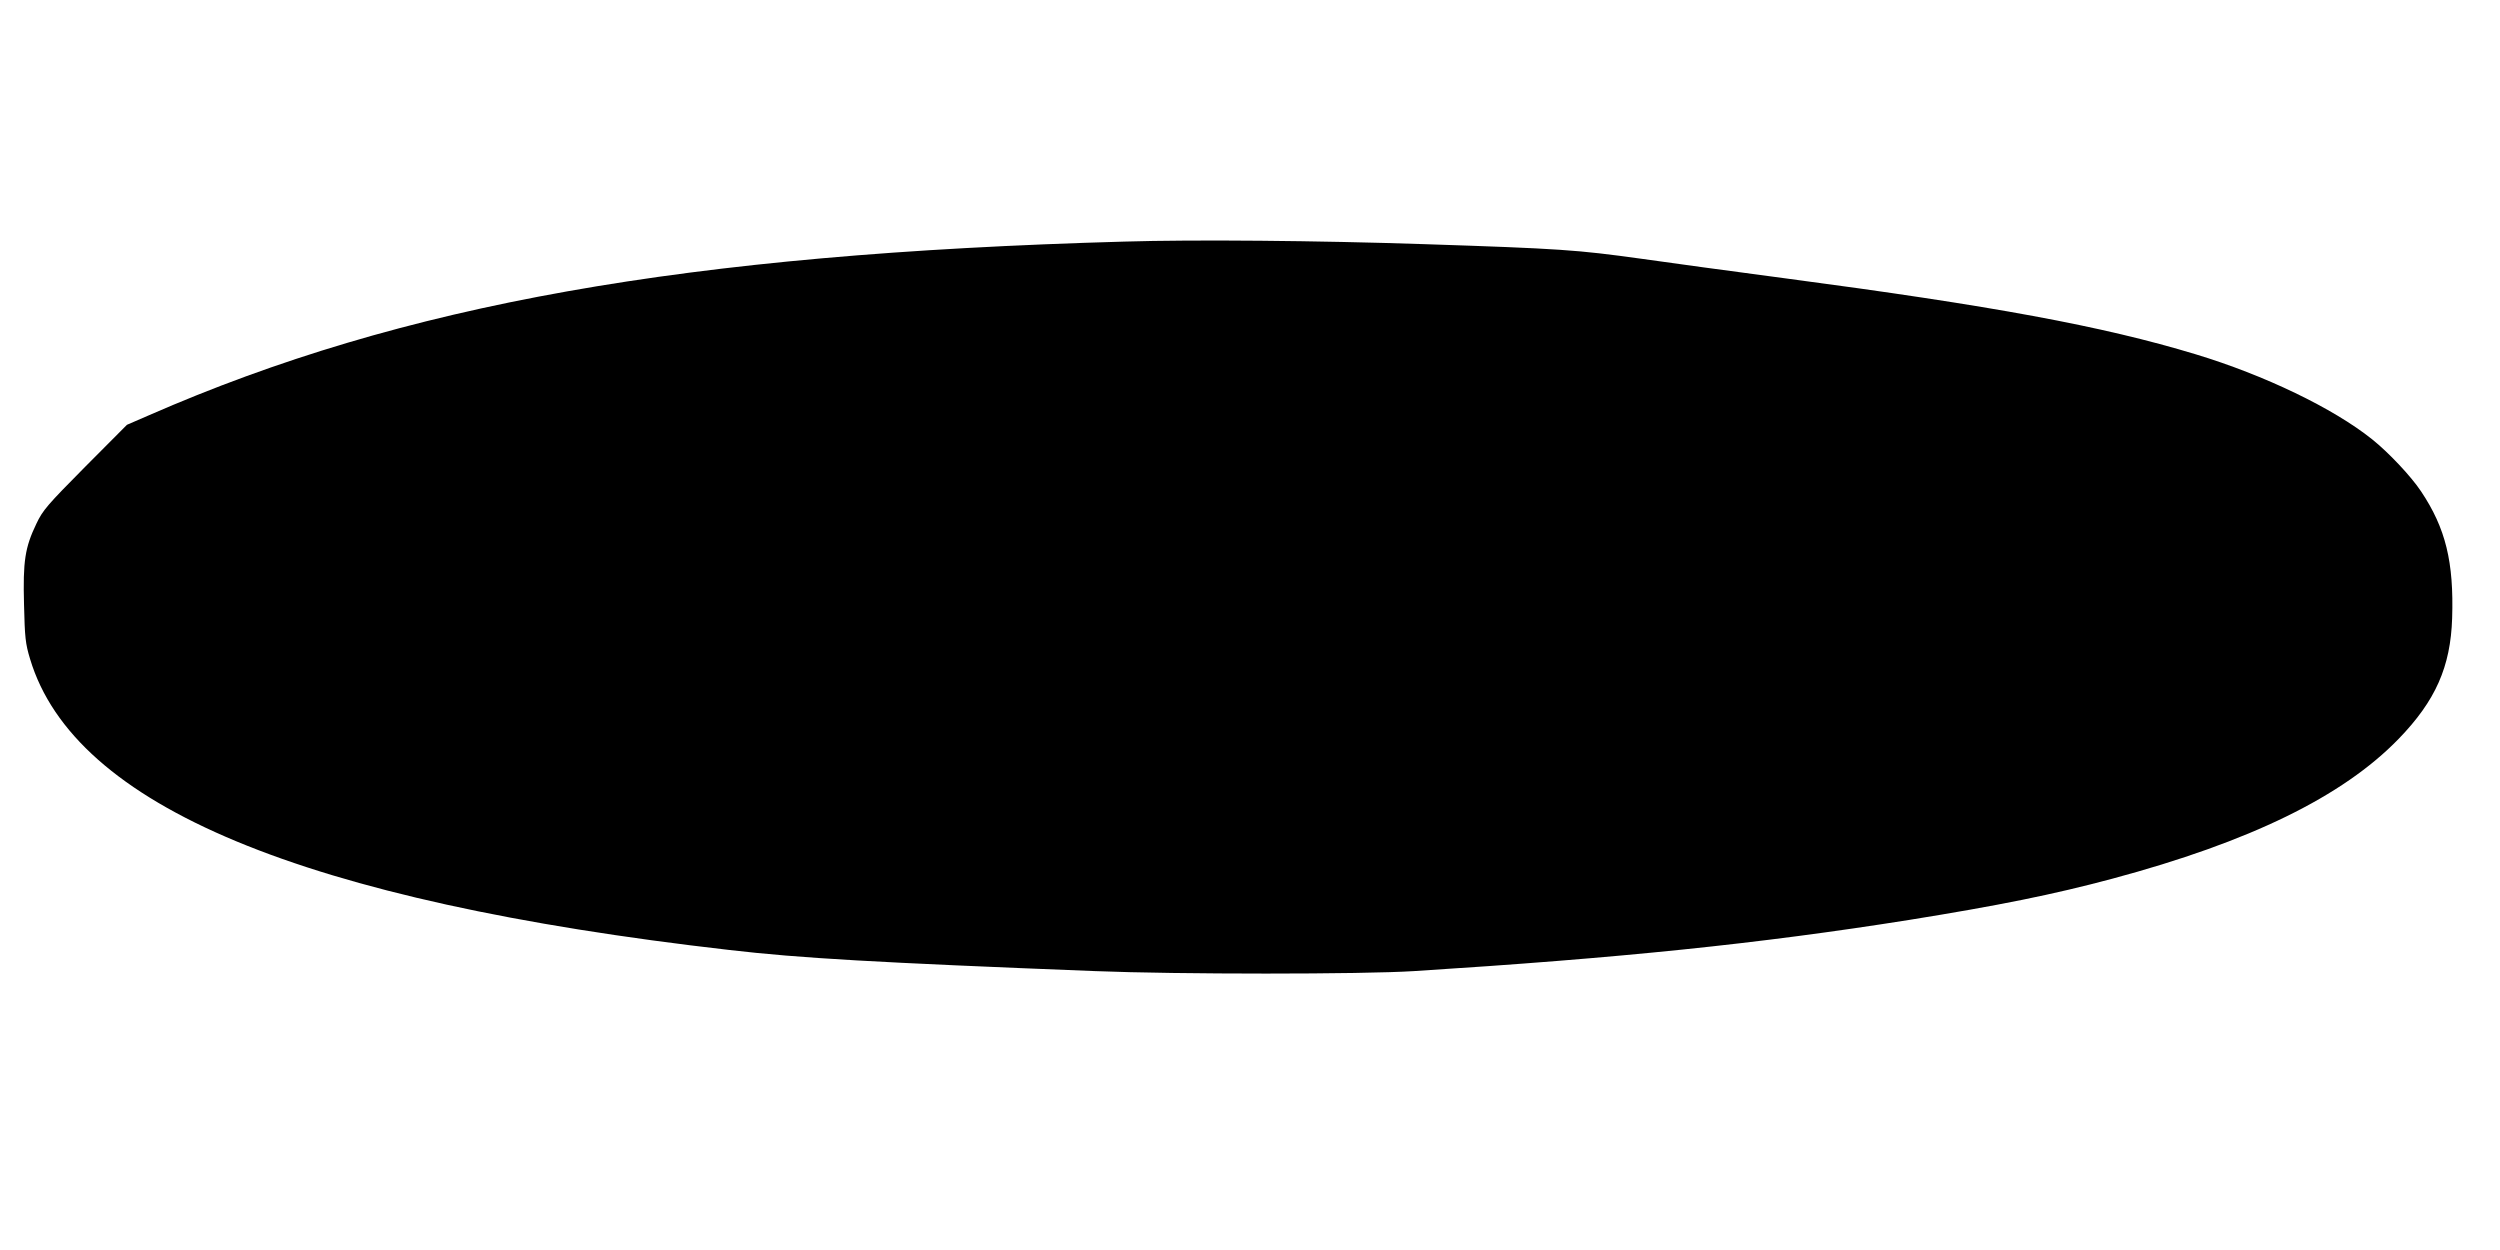
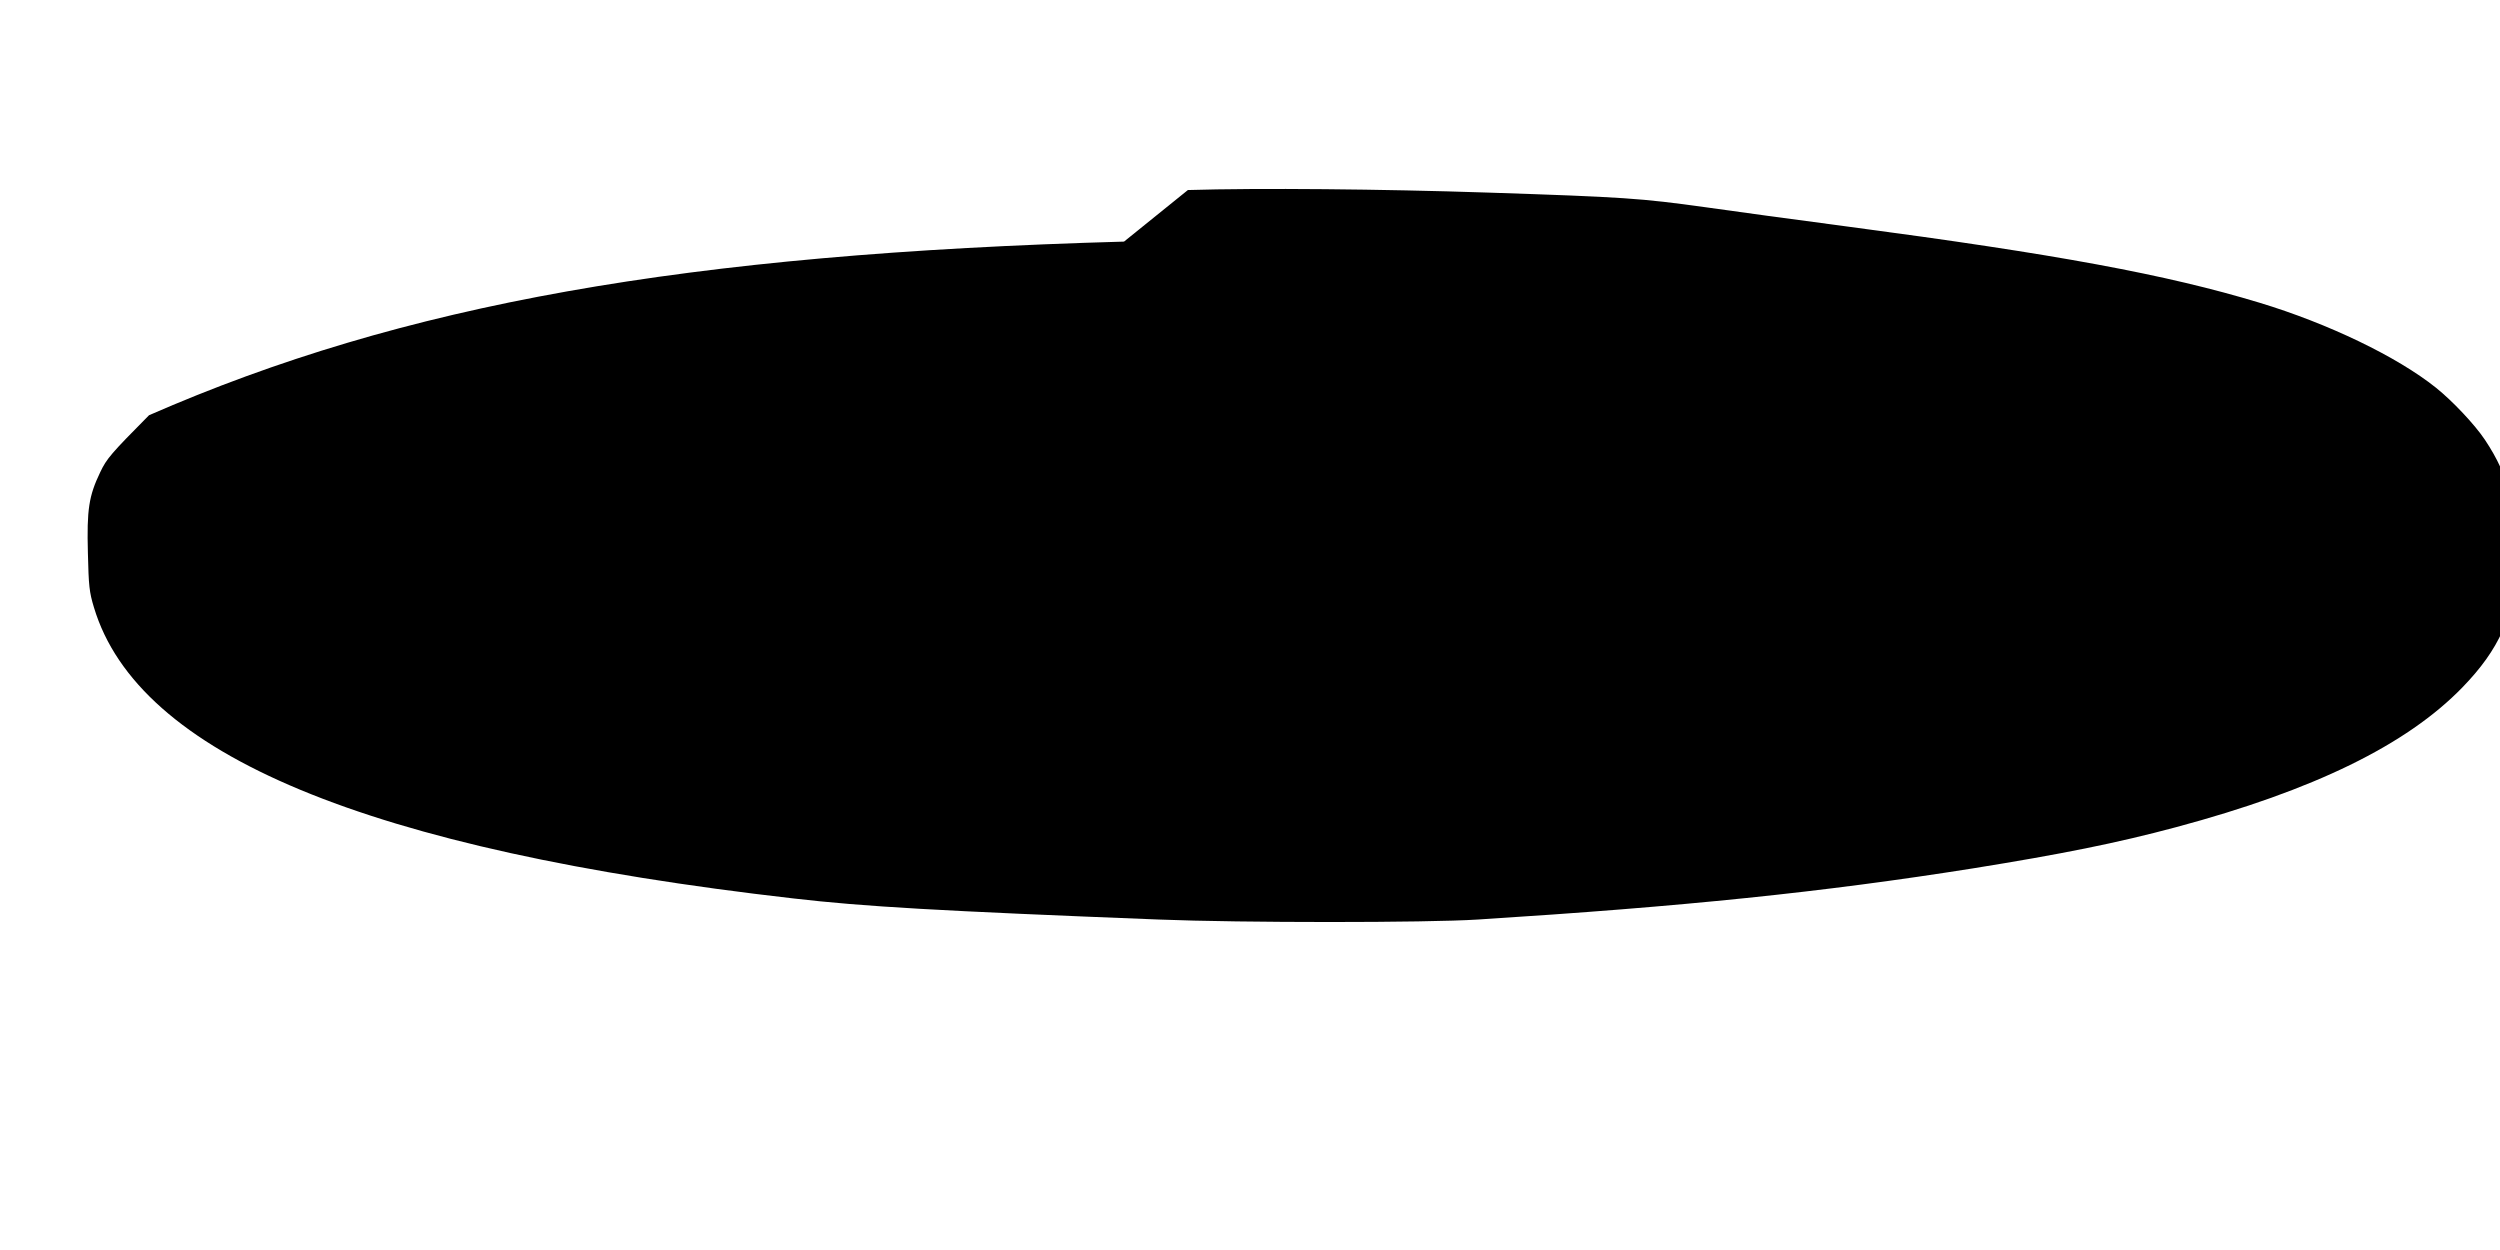
<svg xmlns="http://www.w3.org/2000/svg" version="1.0" width="1280pt" height="640pt" viewBox="0 0 1280 640" preserveAspectRatio="xMidYMid meet">
  <g transform="translate(0,640) scale(0.1,-0.1)" fill="#000000" stroke="none">
-     <path d="M5755 5163 c-2248 -63 -3690 -320 -4992 -889 l-113 -49 -214 -215 c-194 -196 -217 -222 -250 -292 -58 -121 -69 -191 -63 -413 4 -169 7 -200 31 -279 226 -753 1397 -1240 3581 -1490 362 -42 748 -64 1870 -108 424 -17 1370 -17 1635 0 1058 67 1766 140 2535 262 454 73 738 130 1040 211 705 189 1180 421 1466 716 189 195 266 369 274 618 9 288 -33 460 -159 649 -52 78 -166 199 -251 267 -199 159 -550 328 -903 435 -479 145 -1038 248 -2102 389 -272 36 -603 81 -735 100 -332 46 -416 52 -1115 75 -543 18 -1172 24 -1535 13z" />
+     <path d="M5755 5163 c-2248 -63 -3690 -320 -4992 -889 c-194 -196 -217 -222 -250 -292 -58 -121 -69 -191 -63 -413 4 -169 7 -200 31 -279 226 -753 1397 -1240 3581 -1490 362 -42 748 -64 1870 -108 424 -17 1370 -17 1635 0 1058 67 1766 140 2535 262 454 73 738 130 1040 211 705 189 1180 421 1466 716 189 195 266 369 274 618 9 288 -33 460 -159 649 -52 78 -166 199 -251 267 -199 159 -550 328 -903 435 -479 145 -1038 248 -2102 389 -272 36 -603 81 -735 100 -332 46 -416 52 -1115 75 -543 18 -1172 24 -1535 13z" />
  </g>
</svg>